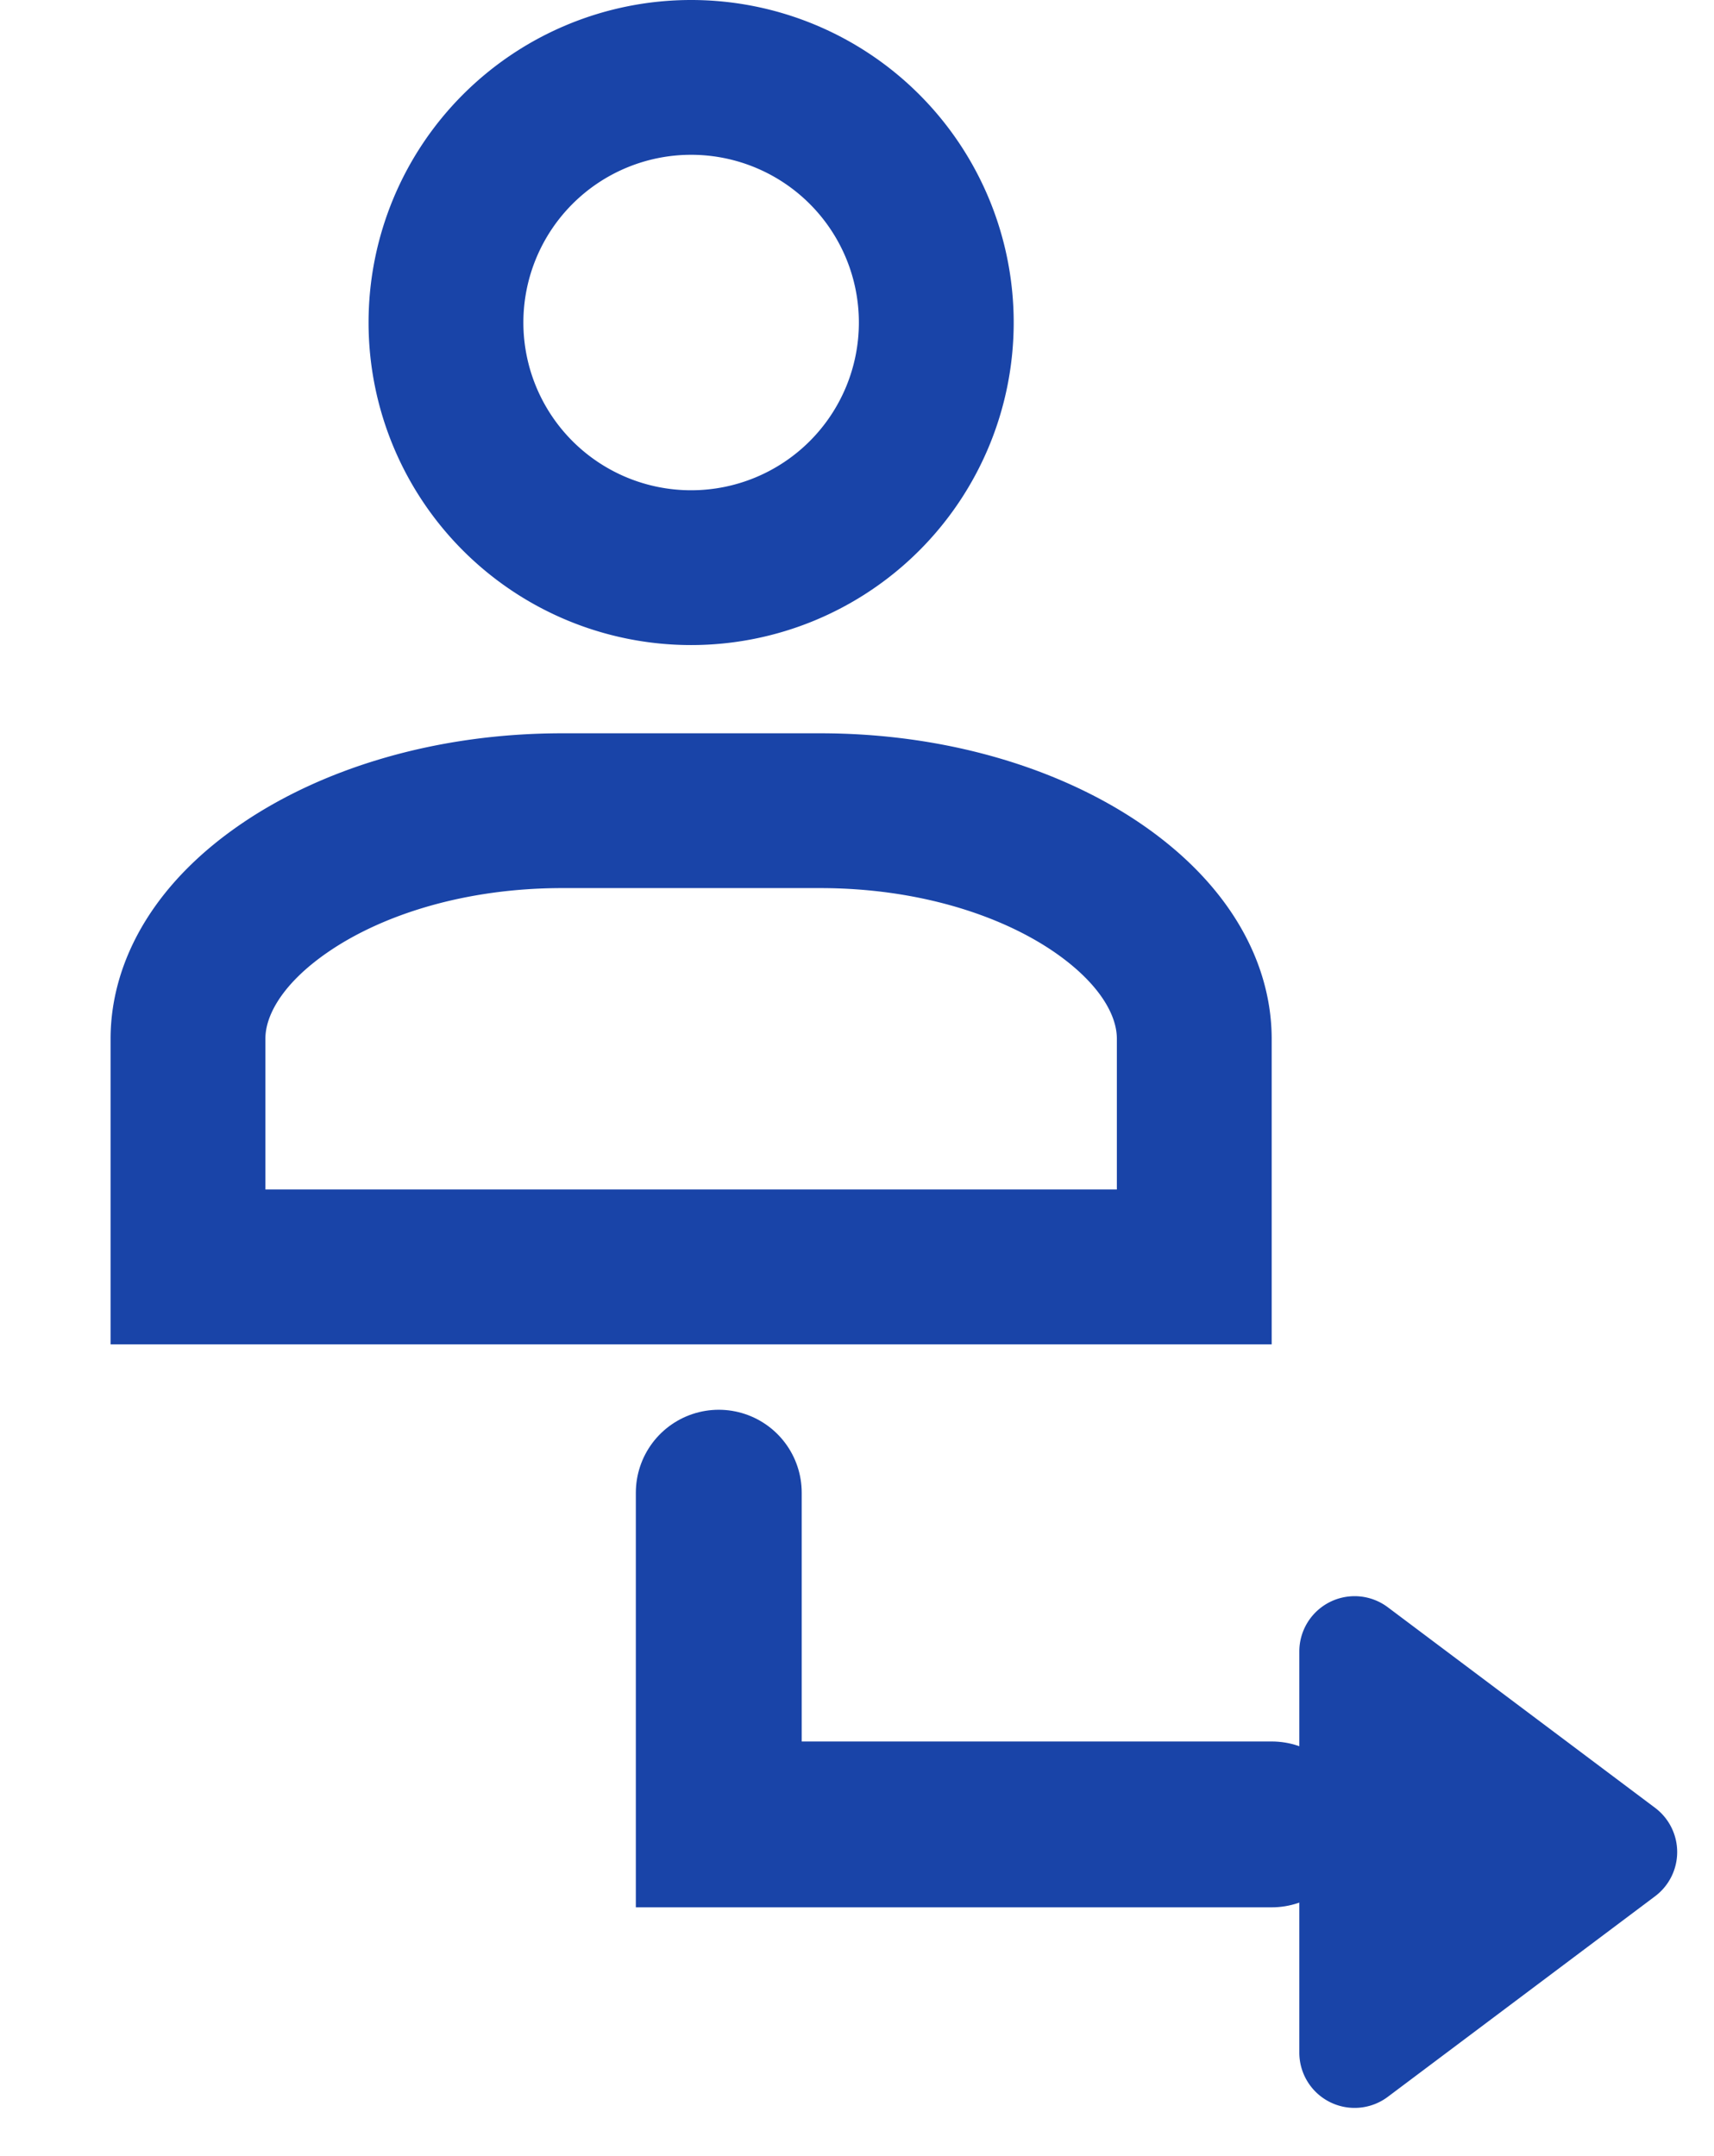
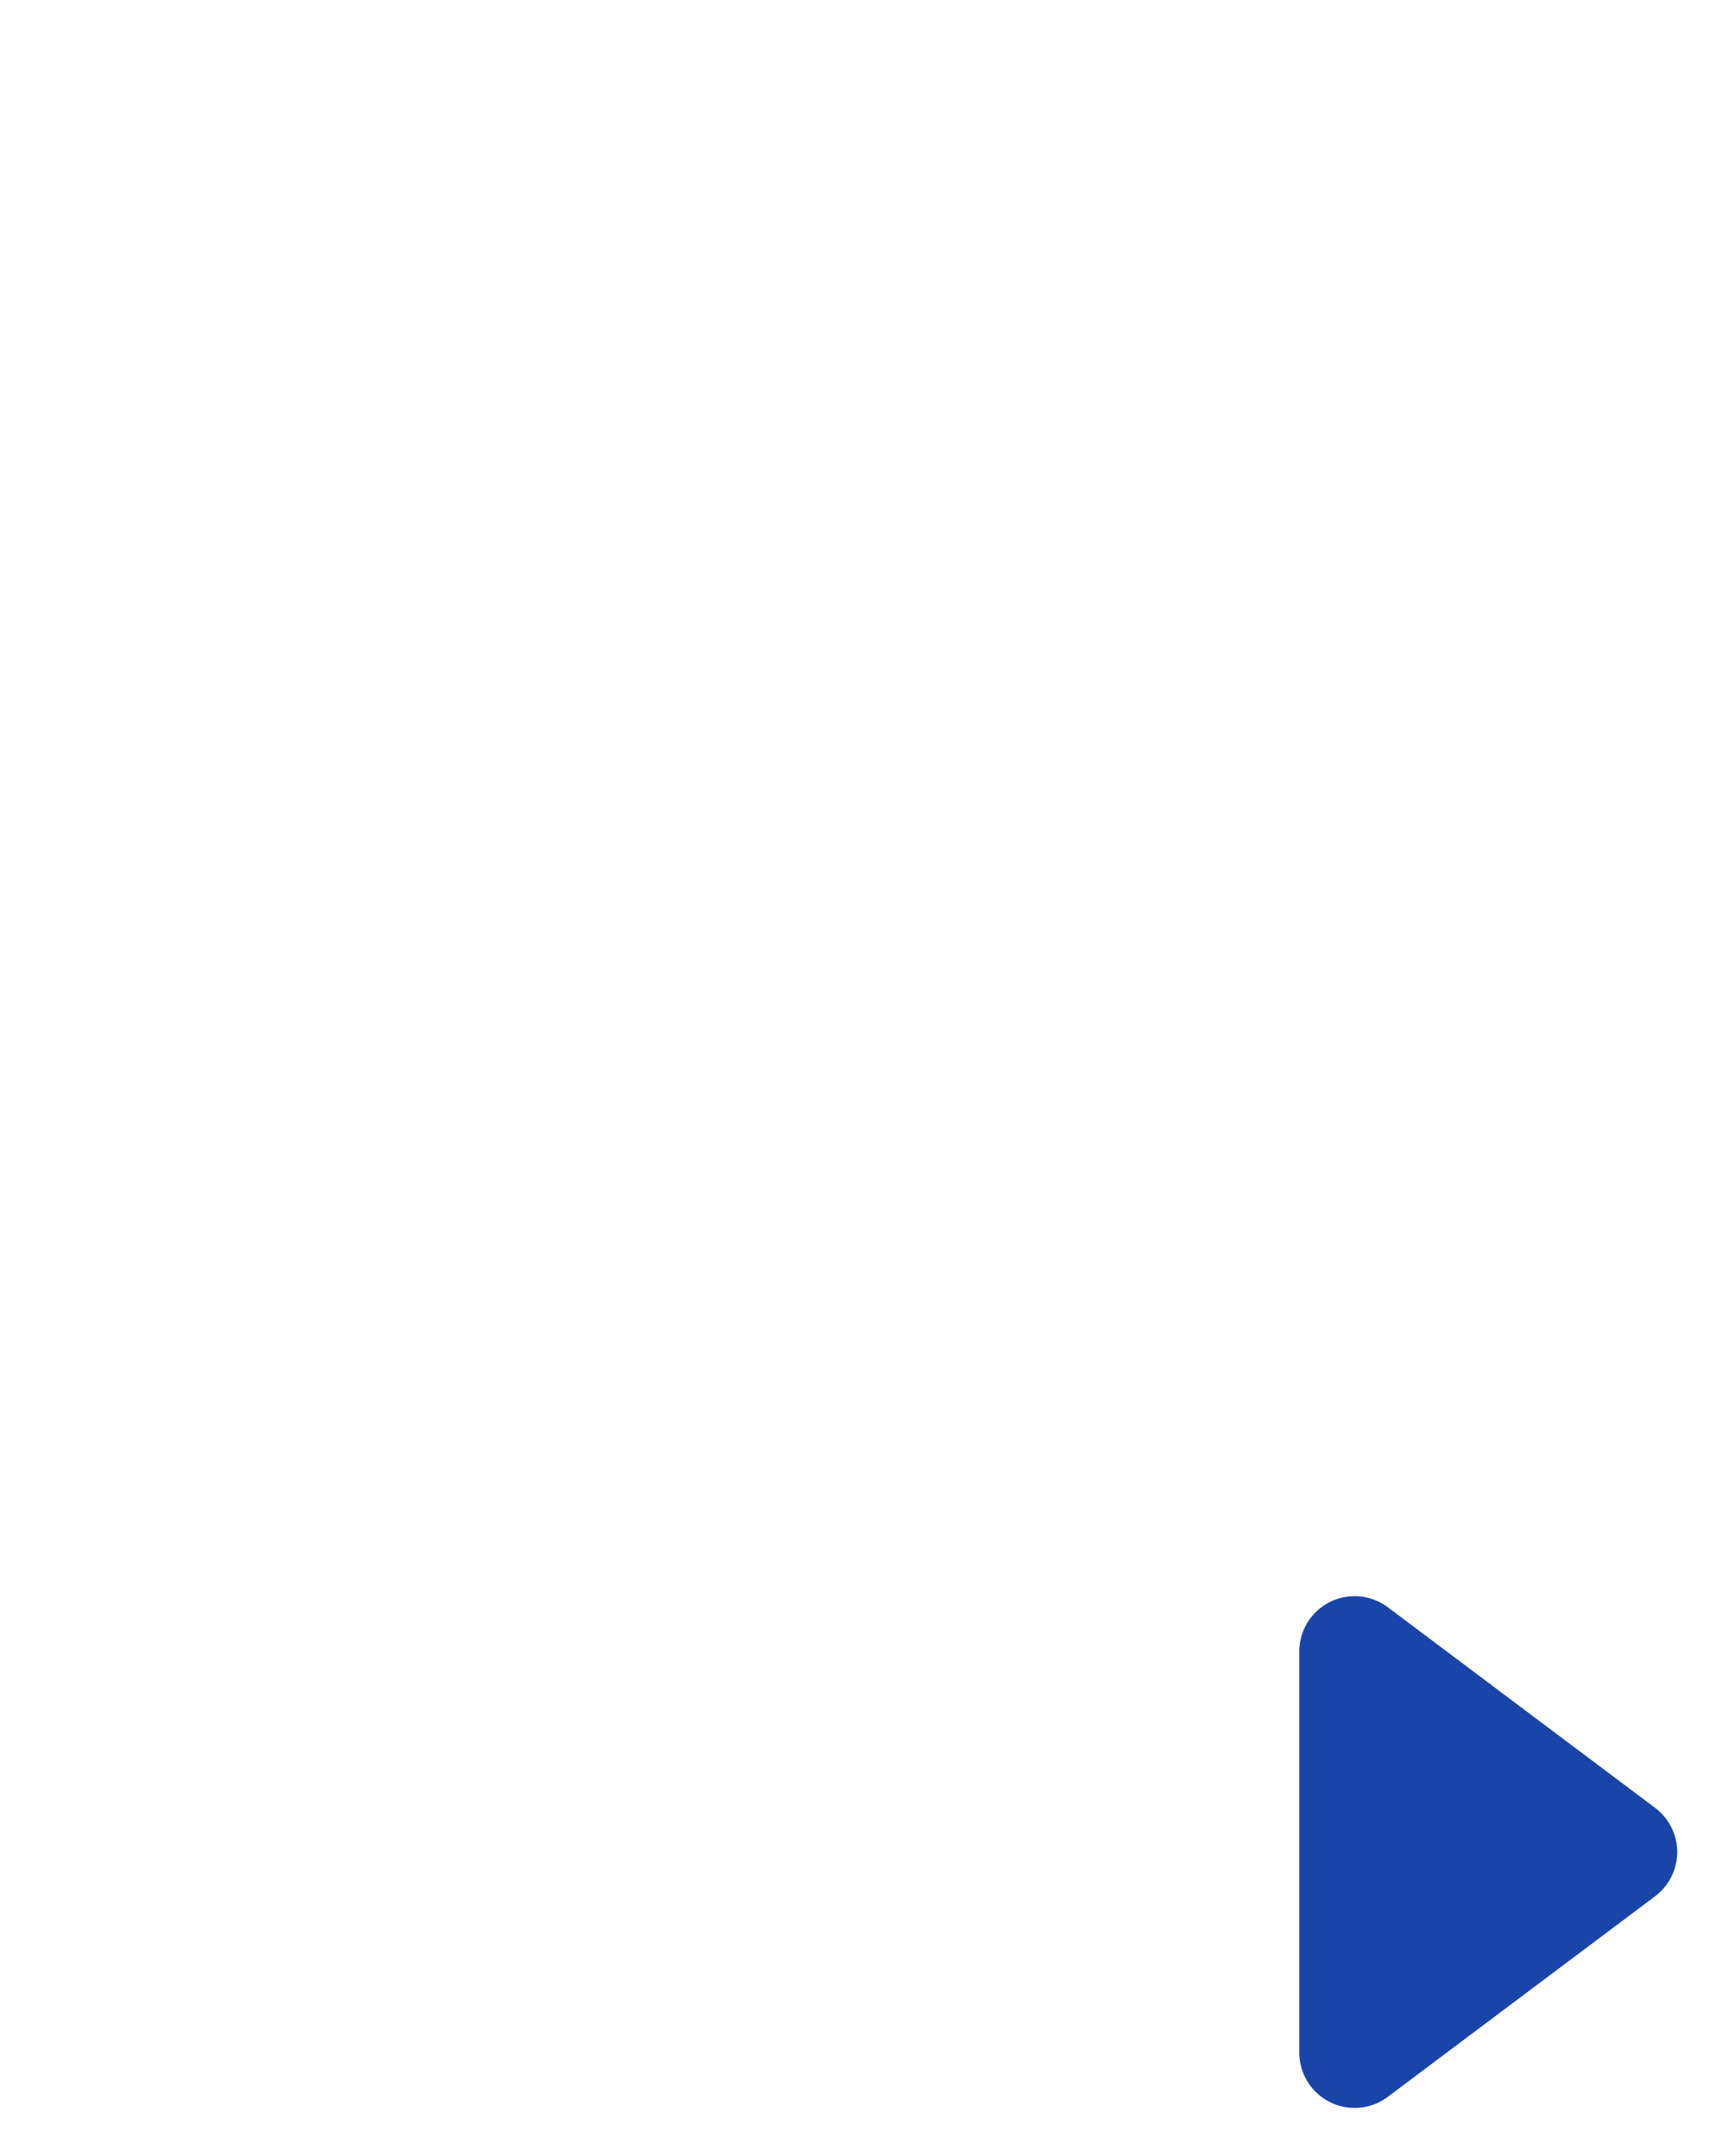
<svg xmlns="http://www.w3.org/2000/svg" width="31" height="39" fill="none" viewBox="0 0 31 39">
-   <path stroke="#1944A8" stroke-linecap="round" stroke-width="3" d="M13 27v6h10" />
  <path fill="#1944A8" d="M29.934 32.7a1 1 0 0 1 0 1.6L25.1 37.928a1 1 0 0 1-1.6-.8v-7.256a1 1 0 0 1 1.6-.8z" />
-   <path stroke="#1944A8" stroke-width="2.8" d="M12.5 1.4a4.434 4.434 0 1 1 0 8.868 4.434 4.434 0 0 1 0-8.868ZM10.167 14.664h4.666c2.013 0 3.773.554 4.99 1.377 1.225.83 1.777 1.826 1.777 2.749v4.126H3.4V18.79c0-.922.552-1.92 1.777-2.748 1.217-.824 2.977-1.378 4.99-1.378Z" />
</svg>